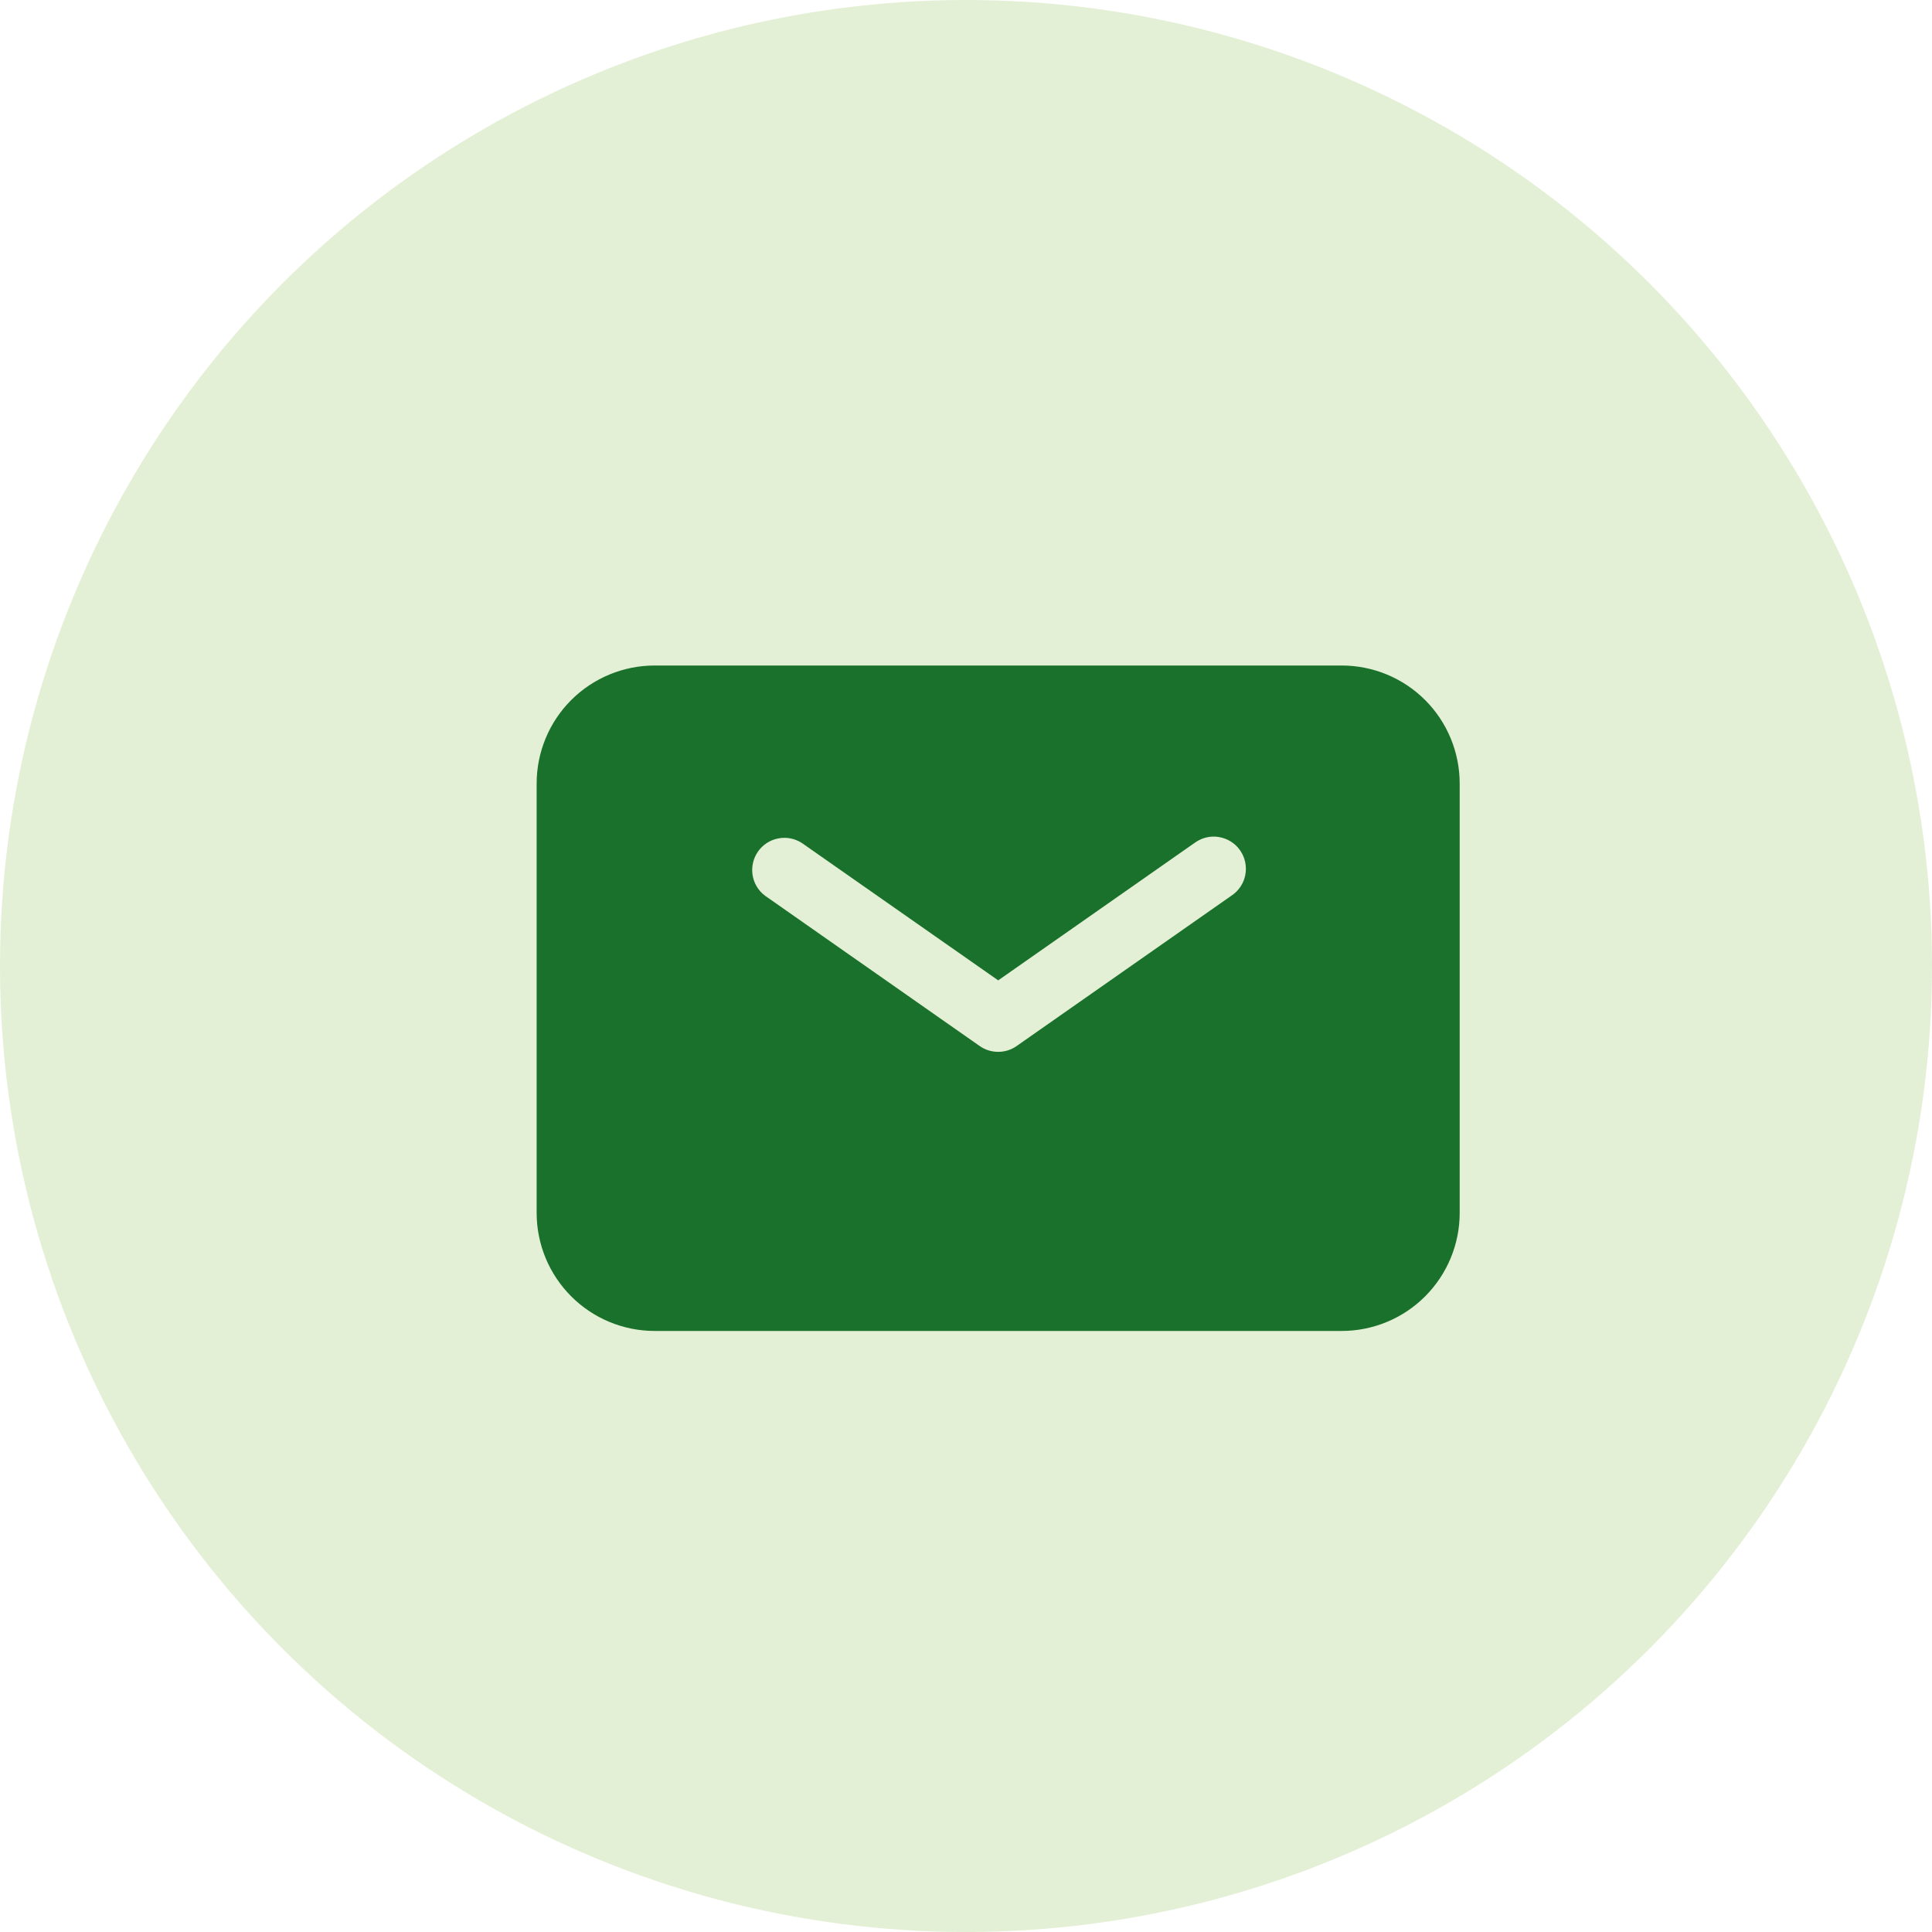
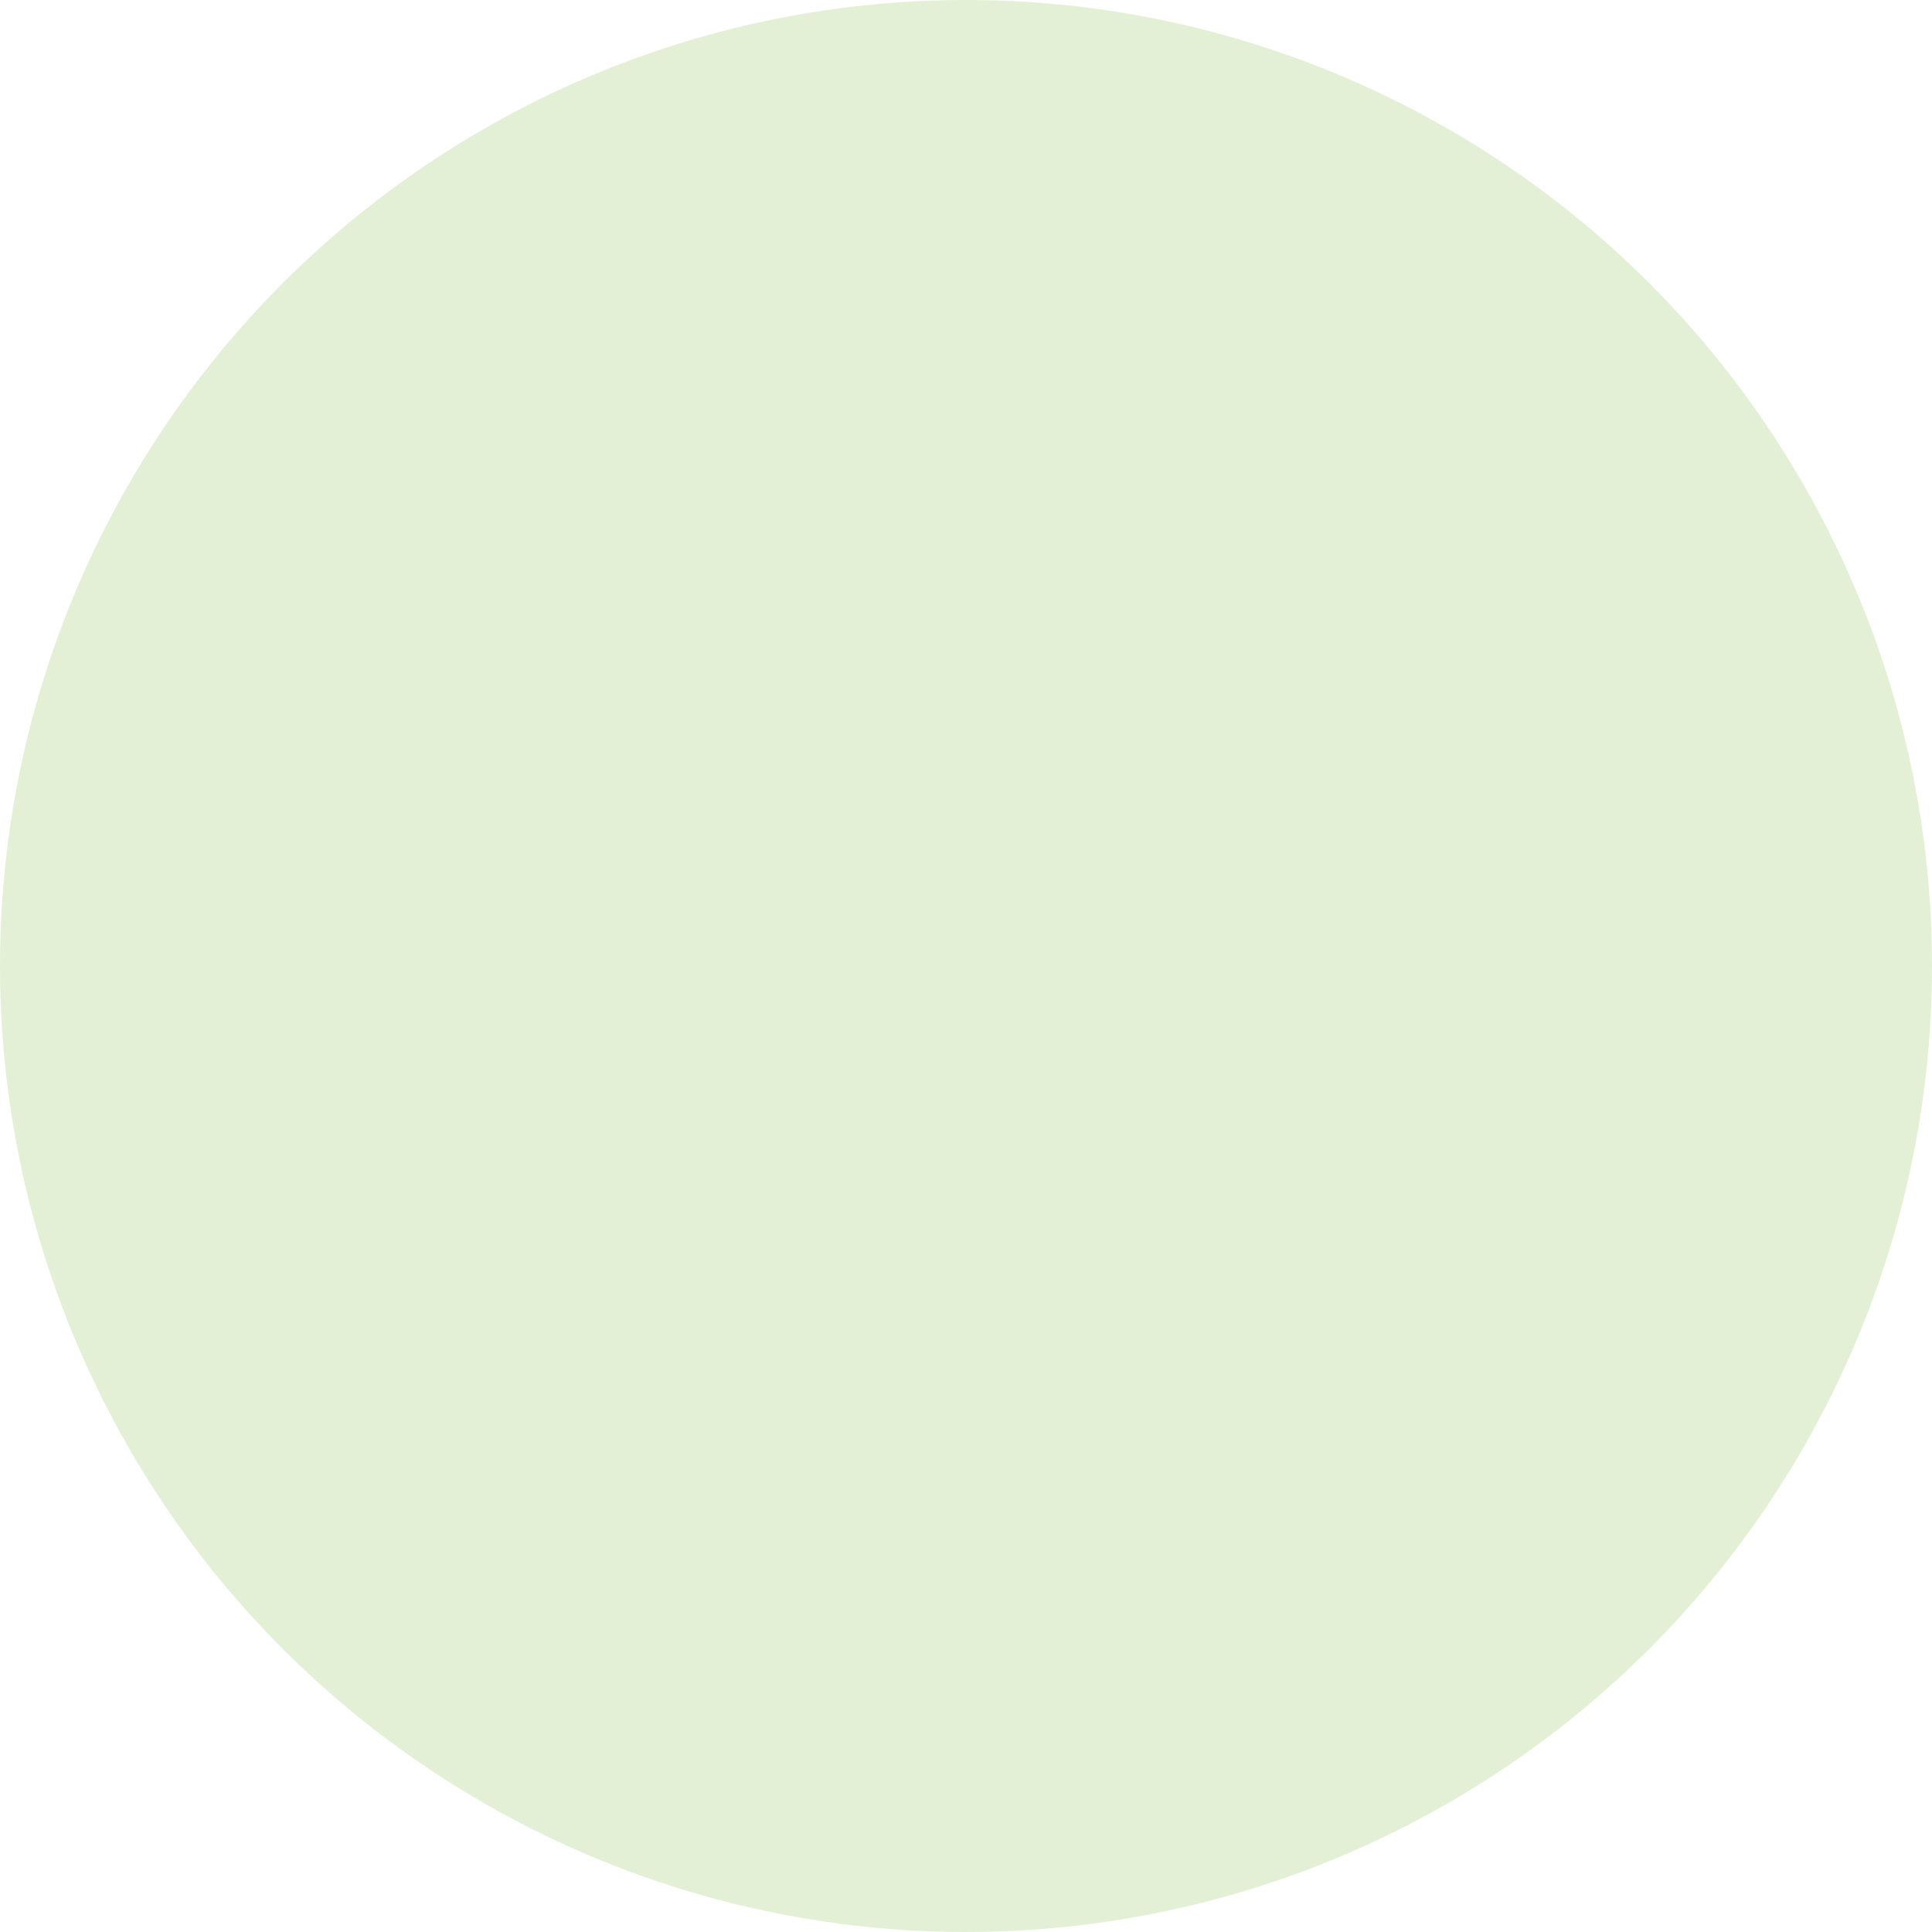
<svg xmlns="http://www.w3.org/2000/svg" width="30" height="30" viewBox="0 0 30 30" fill="none">
  <circle opacity="0.2" cx="15" cy="15" r="15" fill="#76B72F" />
-   <path fill-rule="evenodd" clip-rule="evenodd" d="M10.166 10.334C9.68 10.334 9.214 10.527 8.87 10.87C8.526 11.214 8.333 11.681 8.333 12.167V18.834C8.333 19.32 8.526 19.786 8.87 20.13C9.214 20.474 9.68 20.667 10.166 20.667H20.833C21.319 20.667 21.786 20.474 22.129 20.13C22.473 19.786 22.666 19.32 22.666 18.834V12.167C22.666 11.681 22.473 11.214 22.129 10.87C21.786 10.527 21.319 10.334 20.833 10.334H10.166ZM12.453 13.091C12.344 13.02 12.212 12.994 12.085 13.019C11.957 13.043 11.845 13.116 11.77 13.223C11.696 13.329 11.666 13.46 11.686 13.588C11.706 13.716 11.776 13.832 11.88 13.909L15.213 16.243C15.297 16.302 15.397 16.333 15.5 16.333C15.602 16.333 15.702 16.302 15.786 16.243L19.12 13.909C19.176 13.873 19.224 13.825 19.261 13.77C19.299 13.714 19.325 13.651 19.337 13.586C19.35 13.52 19.349 13.452 19.335 13.386C19.322 13.321 19.294 13.259 19.256 13.204C19.218 13.149 19.168 13.102 19.112 13.067C19.055 13.031 18.991 13.008 18.925 12.997C18.859 12.986 18.791 12.989 18.726 13.005C18.661 13.022 18.6 13.051 18.546 13.091L15.5 15.223L12.453 13.091Z" fill="#1A712B" />
</svg>